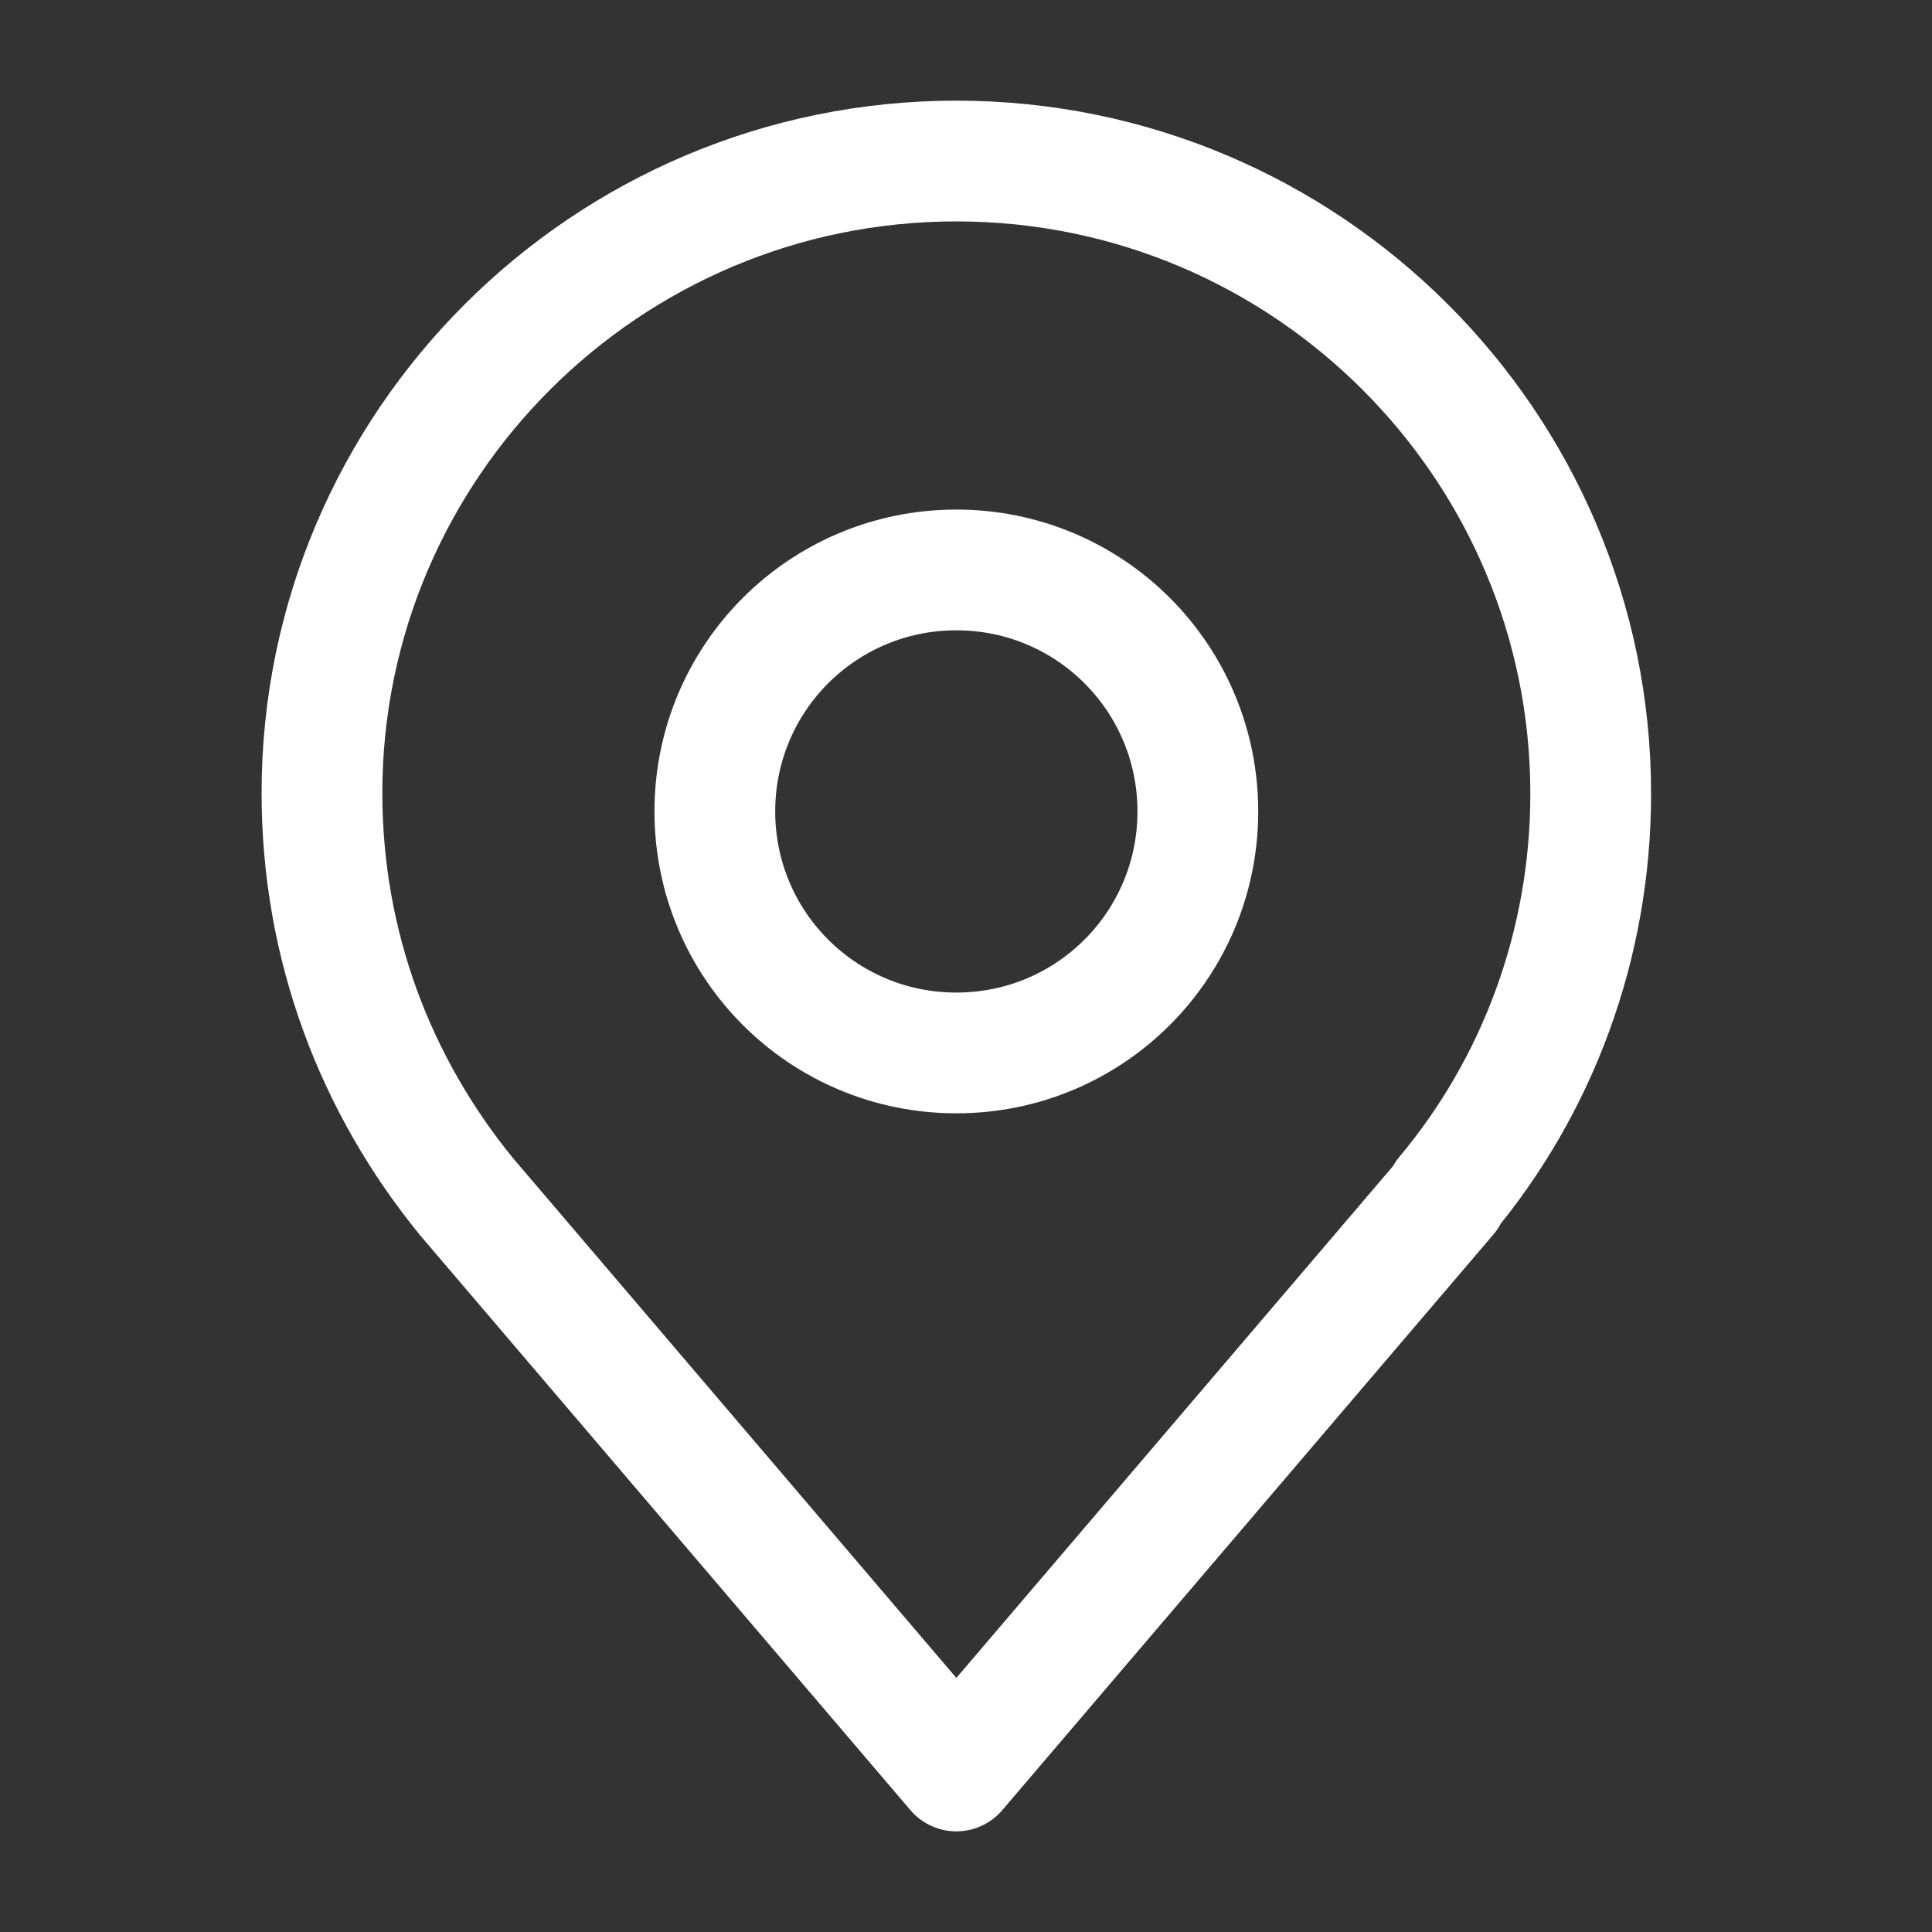
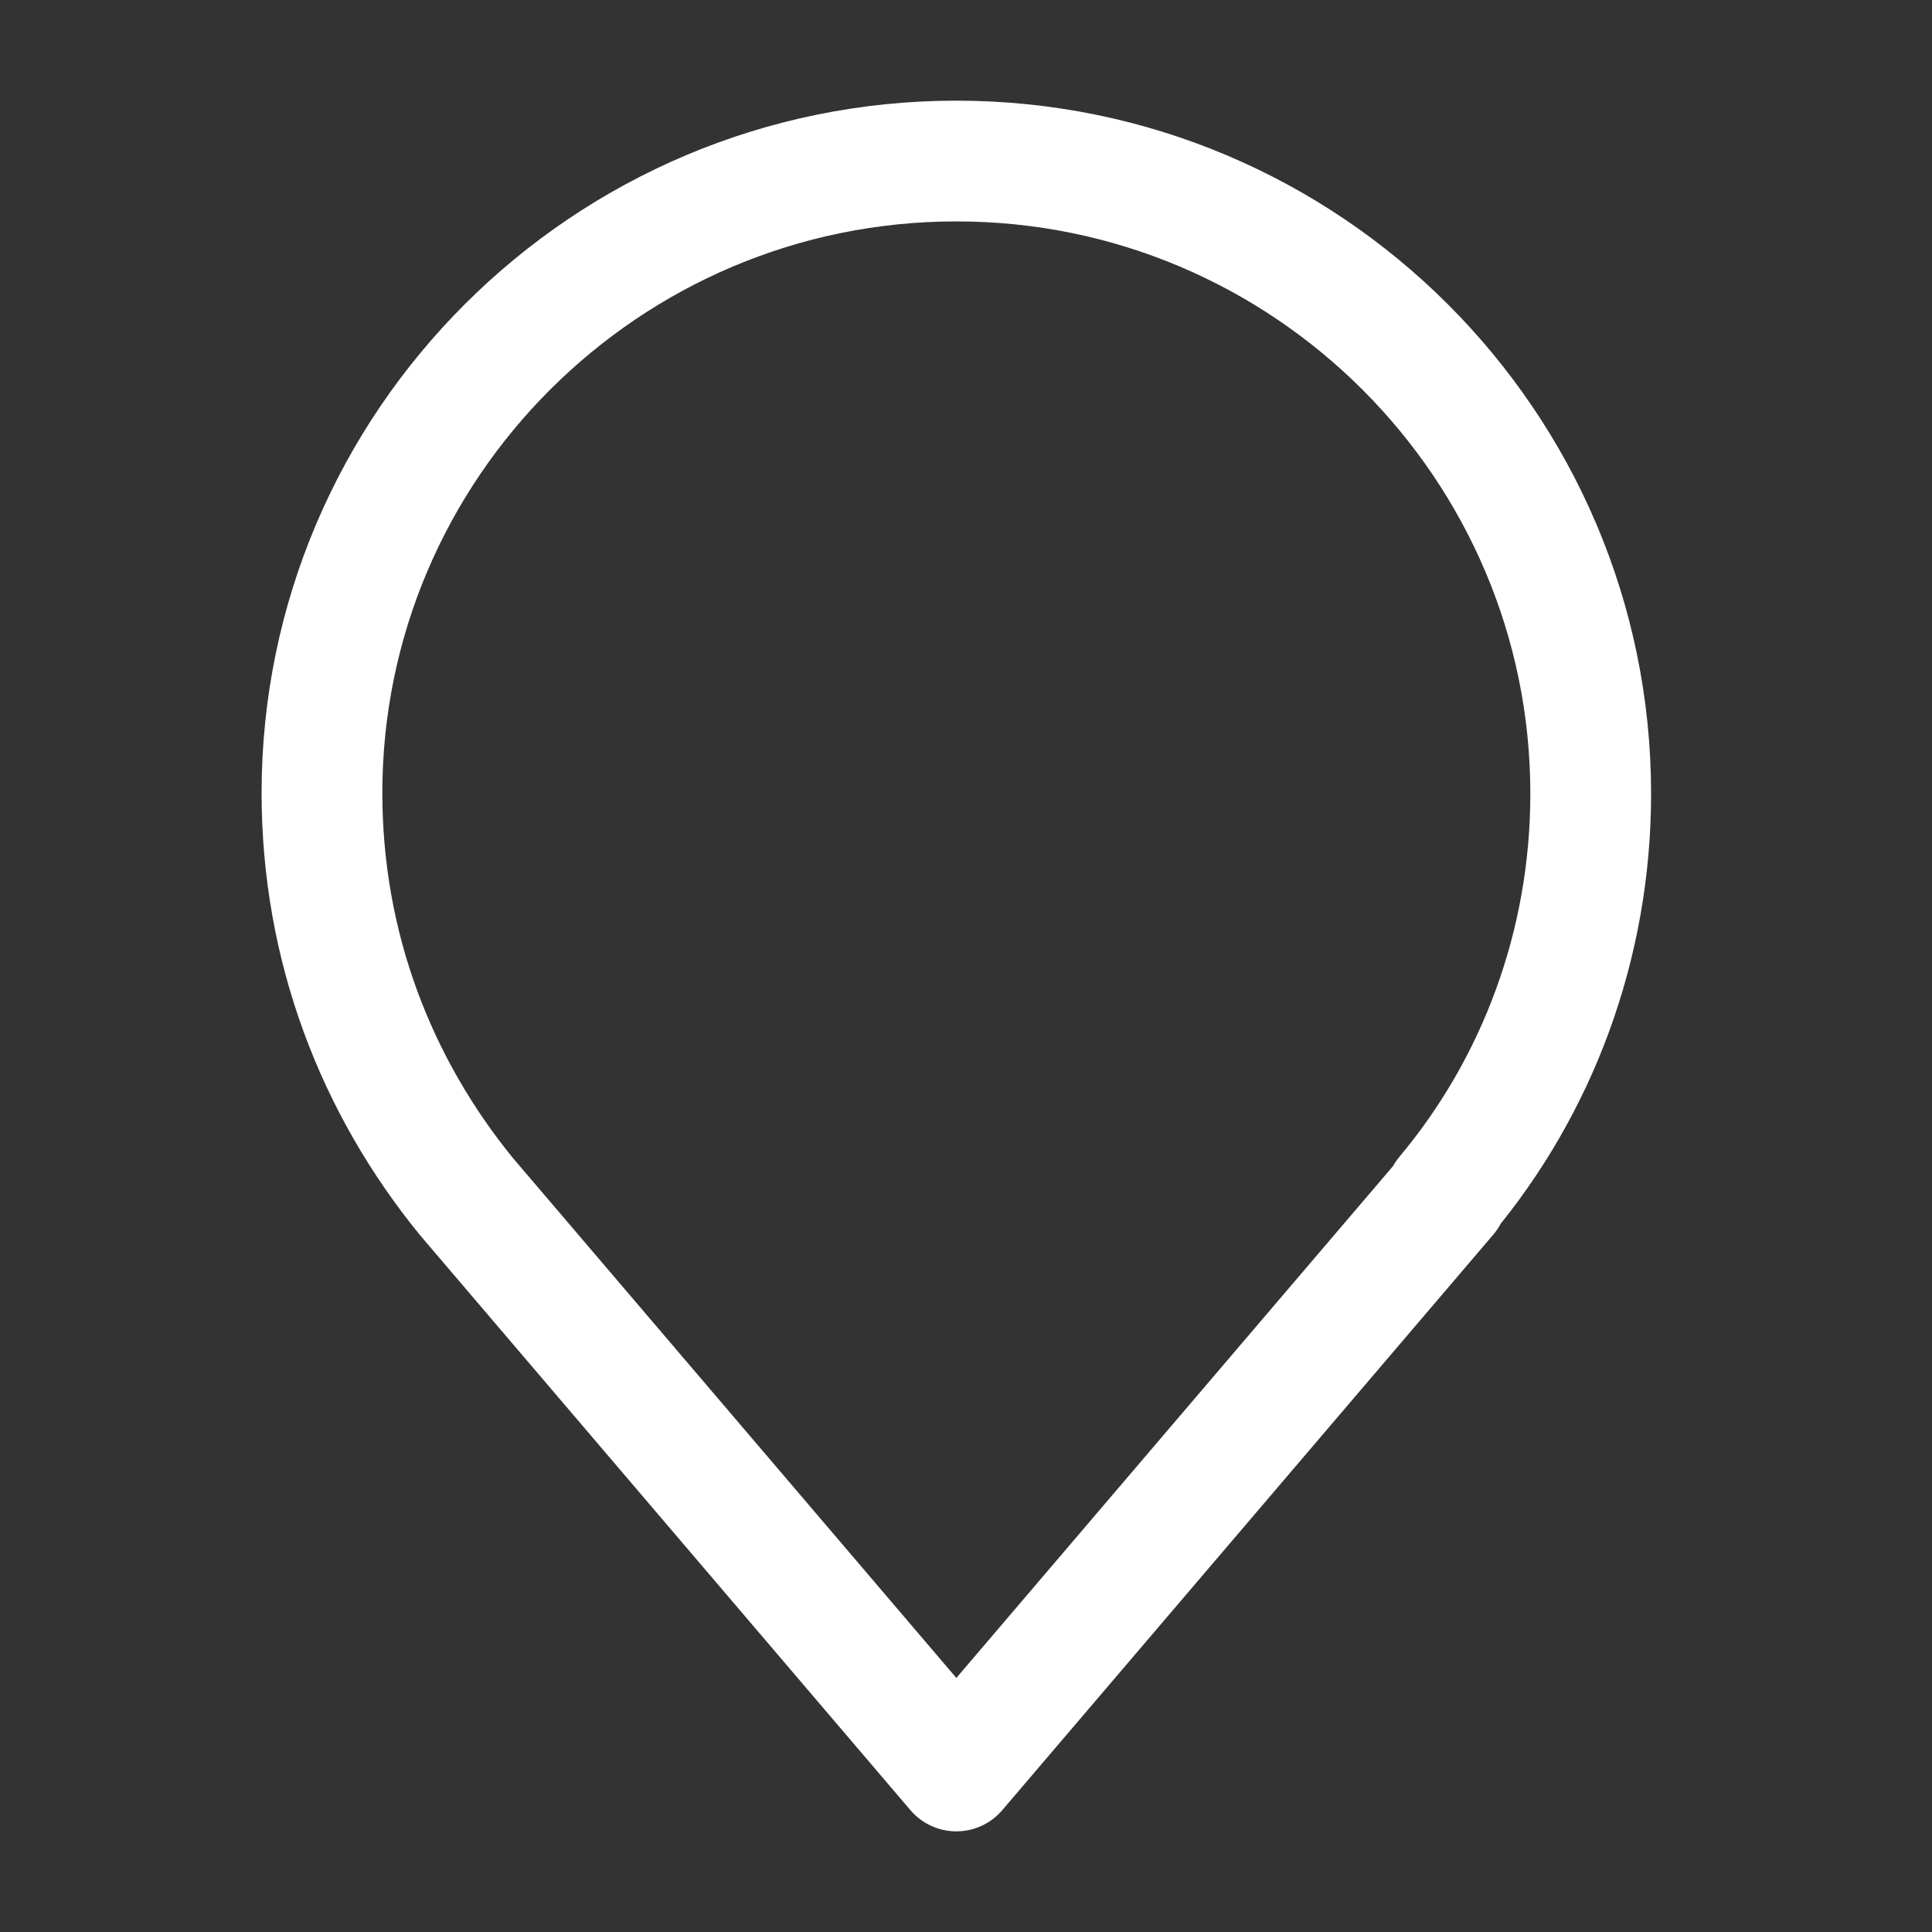
<svg xmlns="http://www.w3.org/2000/svg" width="20" height="20" viewBox="0 0 20 20" fill="none">
  <rect x="0" y="0" width="20" height="20" fill="#333333" stroke="none" />
  <path d="M14.983 12.375L9.9 18.333L4.833 12.392C3.892 11.242 3.333 9.8 3.333 8.208C3.333 4.608 6.275 1.667 9.9 1.667C13.525 1.667 16.467 4.608 16.467 8.216C16.467 9.791 15.909 11.25 14.967 12.375H14.983Z" stroke="white" stroke-width="1.25" stroke-linecap="round" stroke-linejoin="round" />
-   <path d="M9.9 10.9C11.283 10.9 12.4 9.783 12.4 8.4C12.4 7.017 11.283 5.9 9.9 5.9C8.517 5.9 7.4 7.017 7.4 8.4C7.4 9.783 8.517 10.9 9.9 10.9Z" stroke="white" stroke-width="1.25" stroke-linecap="round" stroke-linejoin="round" />
</svg>